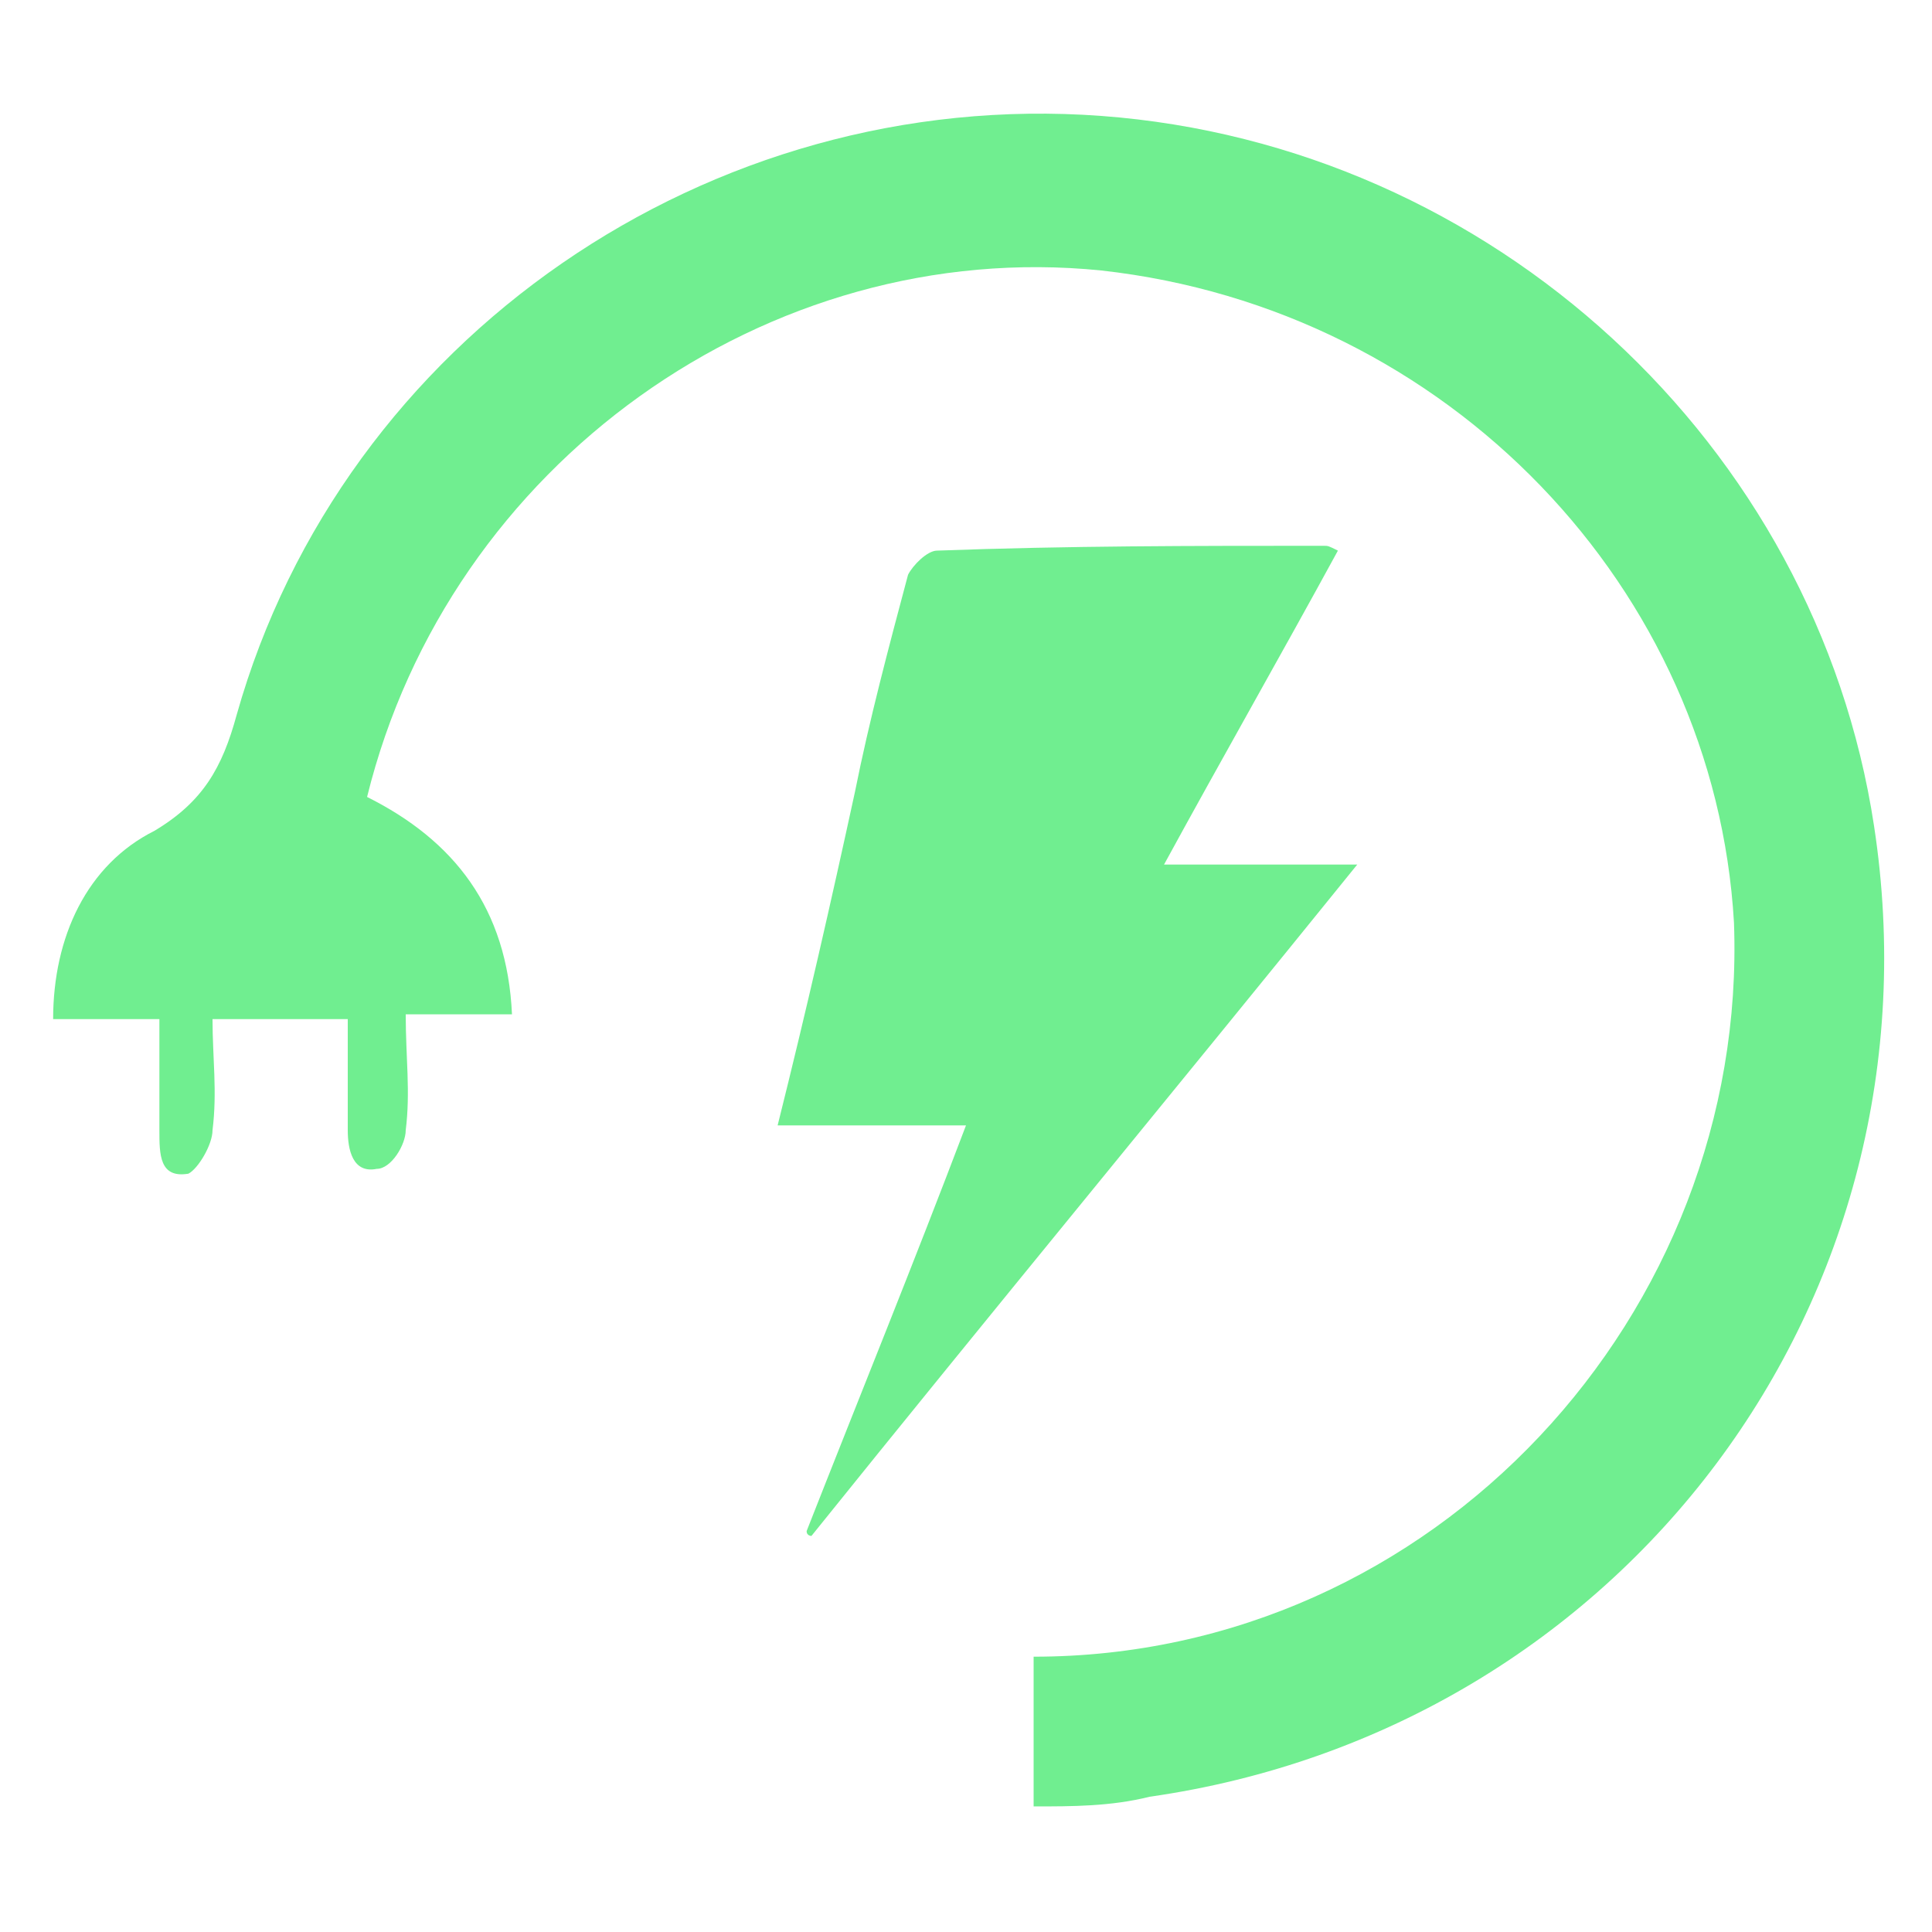
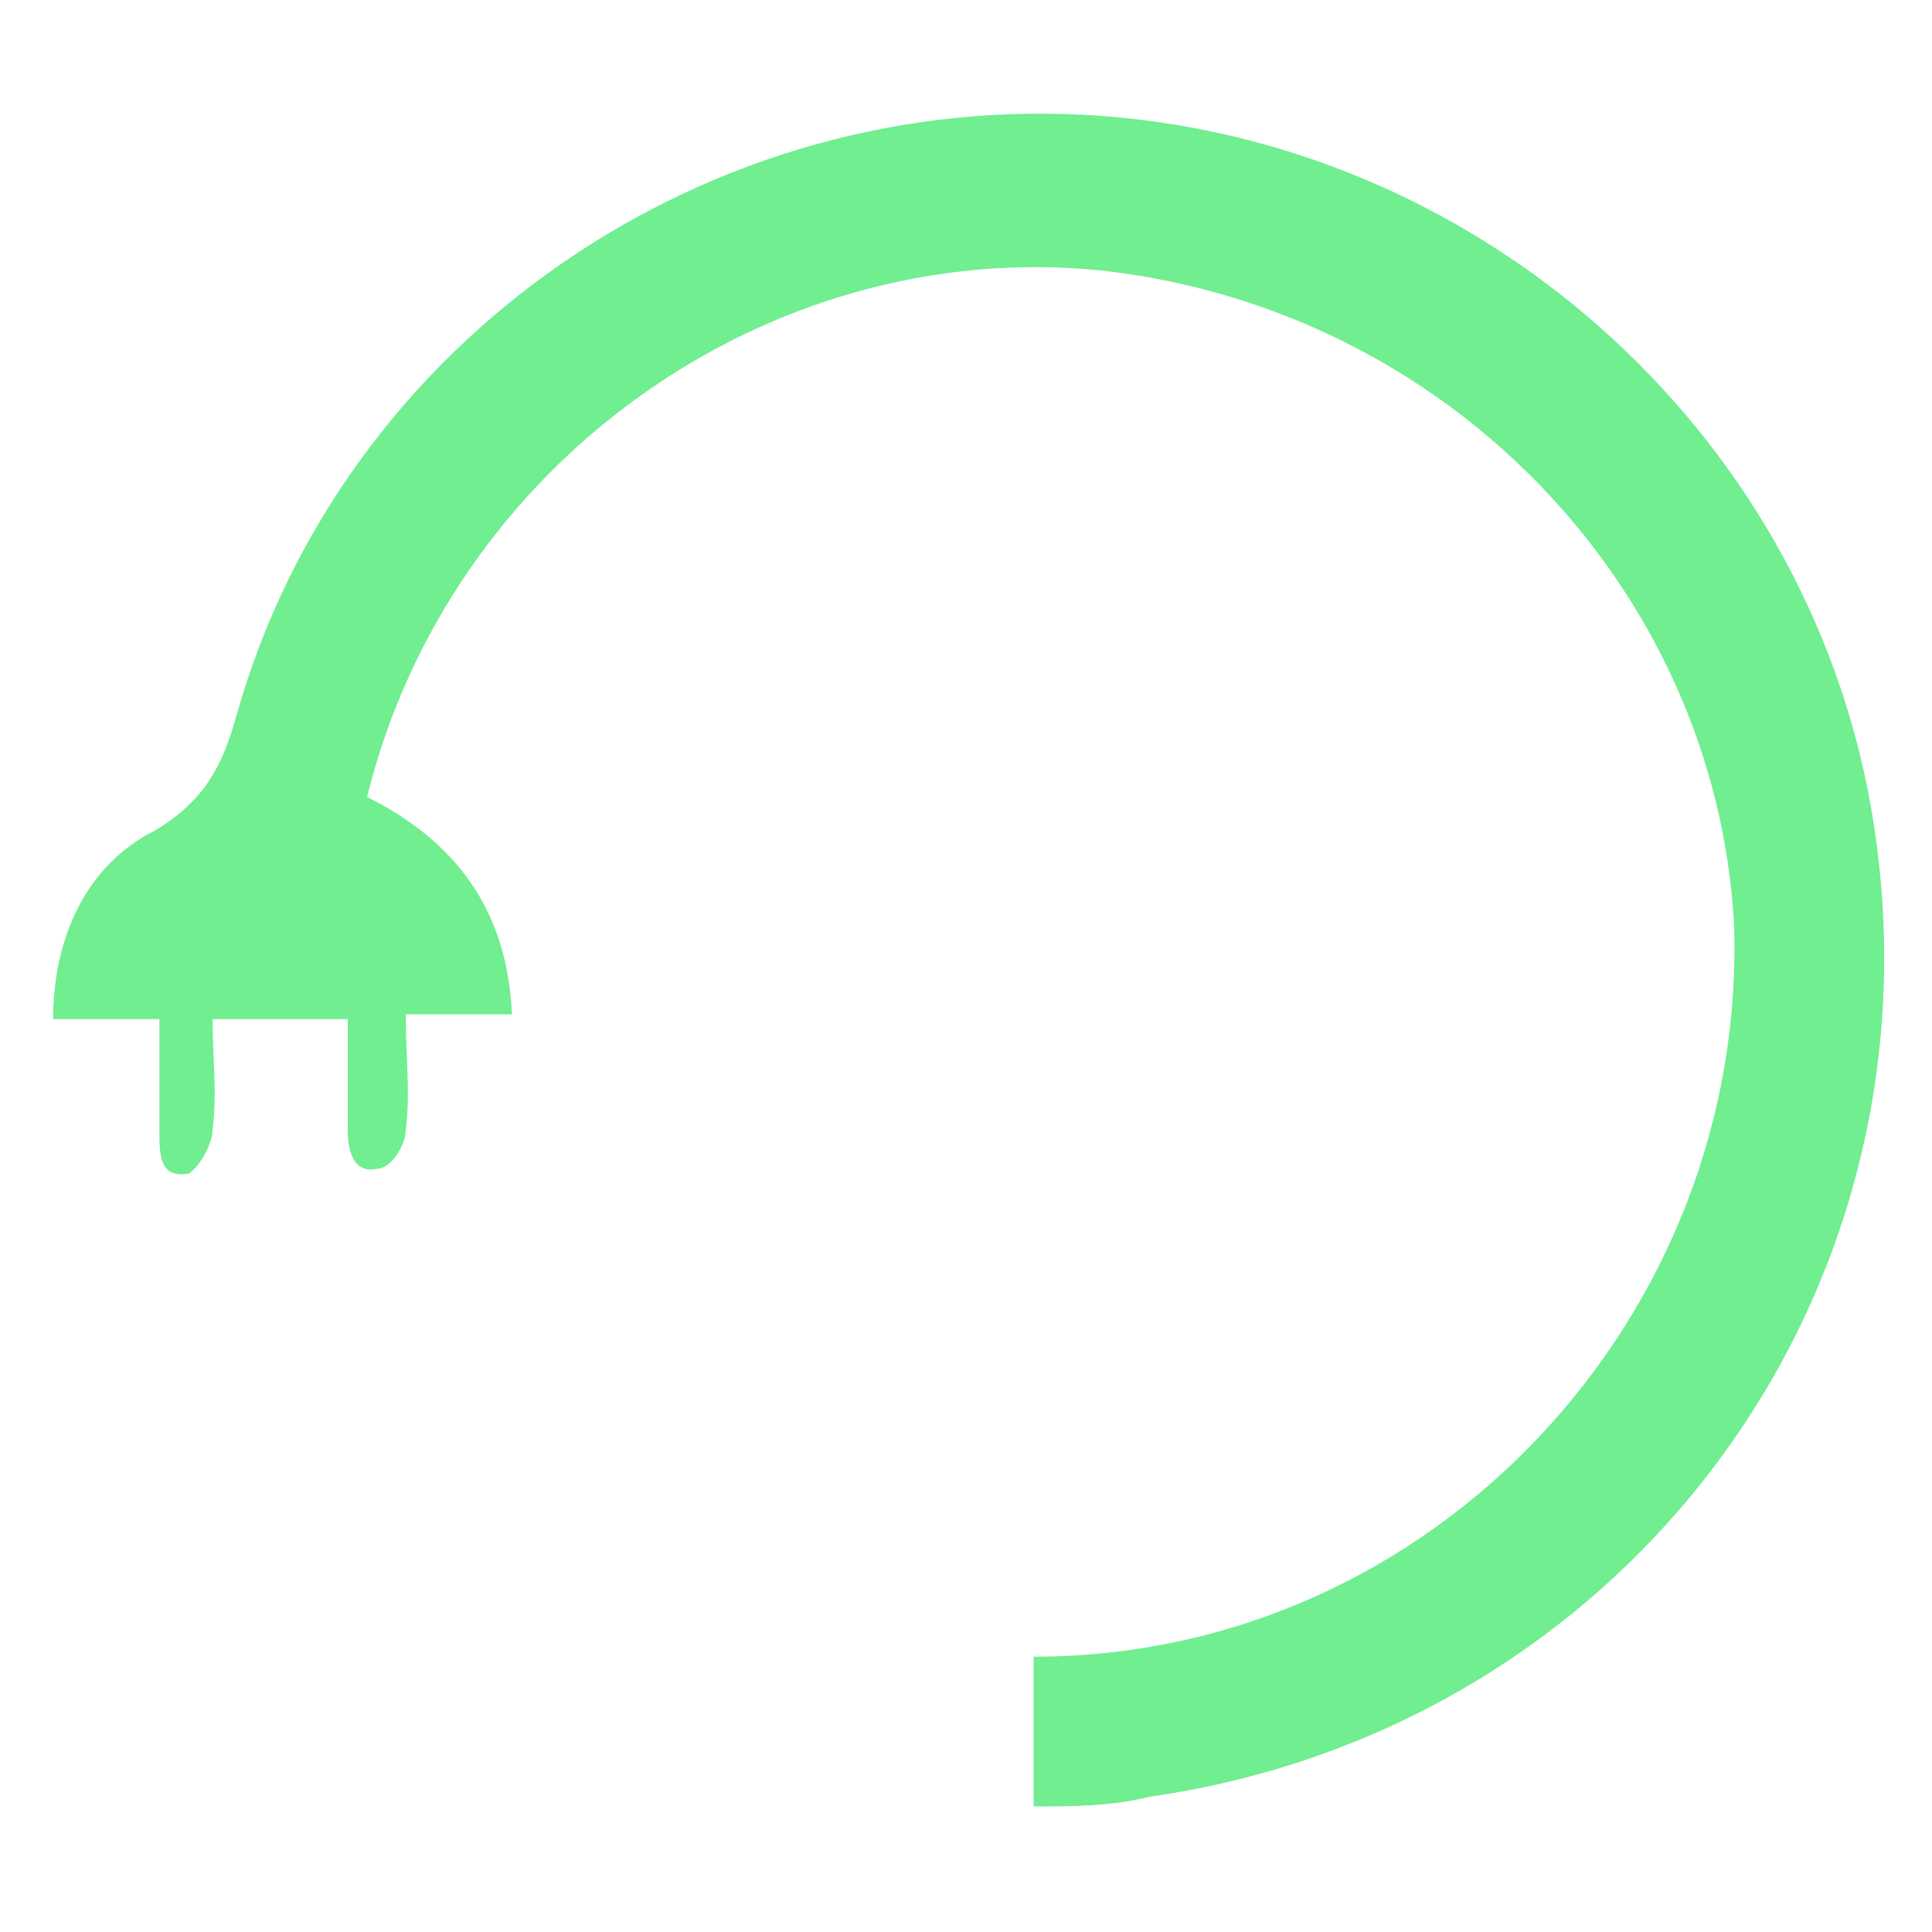
<svg xmlns="http://www.w3.org/2000/svg" version="1.1" id="Capa_1" x="0px" y="0px" viewBox="0 0 40 40" style="enable-background:new 0 0 40 40;" xml:space="preserve">
  <style type="text/css"> .st0{fill:#70EE90;} </style>
  <g>
    <path class="st0" d="M21.4,37.4c0-1.1,0-2.1,0-3.1c8.3,0,14.8-7.1,14.5-15.2C35.5,12.2,30,6.4,22.8,5.6c-6.9-0.7-13.5,4-15.2,10.9 c1.8,0.9,2.9,2.3,3,4.5c-0.7,0-1.5,0-2.2,0c0,0.9,0.1,1.6,0,2.4c0,0.3-0.3,0.8-0.6,0.8c-0.5,0.1-0.6-0.4-0.6-0.8c0-0.8,0-1.5,0-2.3 c-0.9,0-1.8,0-2.8,0c0,0.8,0.1,1.5,0,2.3c0,0.3-0.3,0.8-0.5,0.9c-0.6,0.1-0.6-0.4-0.6-0.9c0-0.7,0-1.5,0-2.3c-0.7,0-1.4,0-2.2,0 c0-1.7,0.7-3.2,2.1-3.9c1-0.6,1.4-1.3,1.7-2.4C7.1,7,14.7,1.8,22.8,2.4c8.1,0.6,14.8,6.8,16,14.7c1.5,9.8-5.2,18.7-15,20.1 C23,37.4,22.2,37.4,21.4,37.4z" />
-     <path class="st0" d="M16.1,23.3c0.6-2.4,1.1-4.6,1.6-6.9c0.3-1.5,0.7-3,1.1-4.5c0.1-0.2,0.4-0.5,0.6-0.5c2.7-0.1,5.3-0.1,8-0.1 c0.1,0,0.1,0,0.3,0.1c-1.2,2.2-2.4,4.3-3.6,6.5c1.3,0,2.6,0,4,0c-3.8,4.7-7.6,9.3-11.3,13.9c0,0-0.1,0-0.1-0.1 c1.1-2.8,2.2-5.5,3.3-8.4C18.6,23.3,17.4,23.3,16.1,23.3z" />
  </g>
</svg>